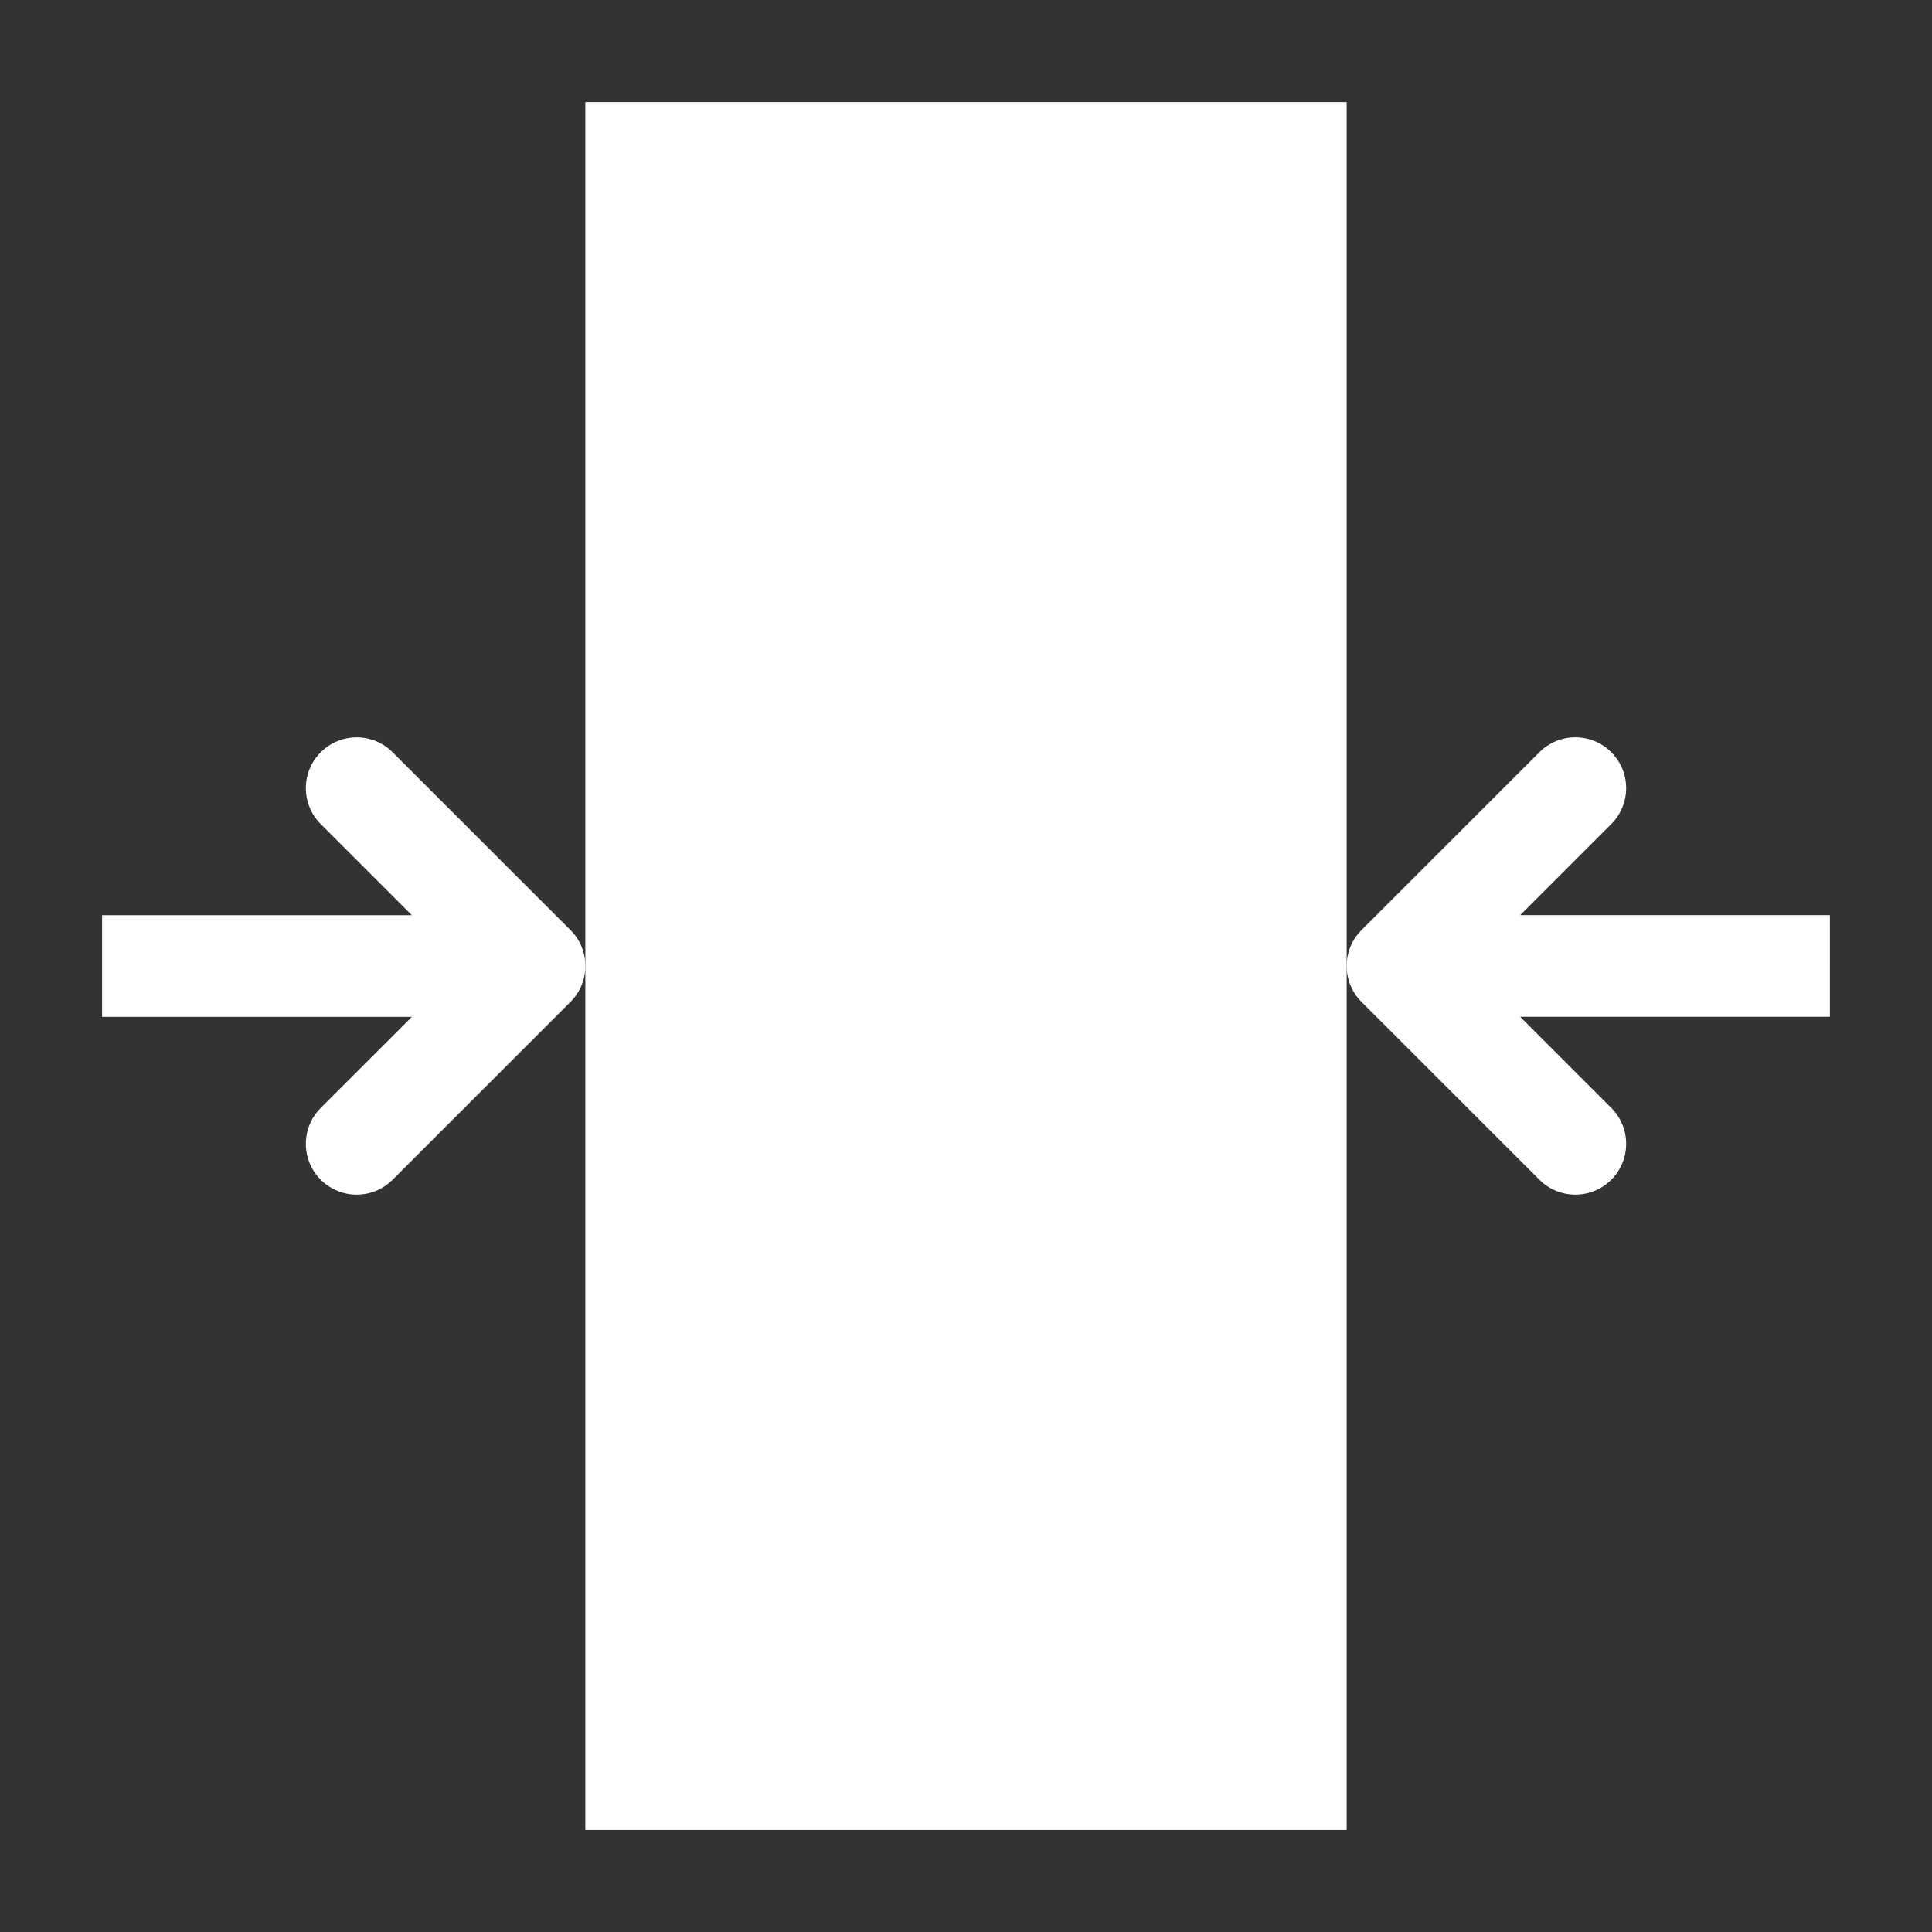
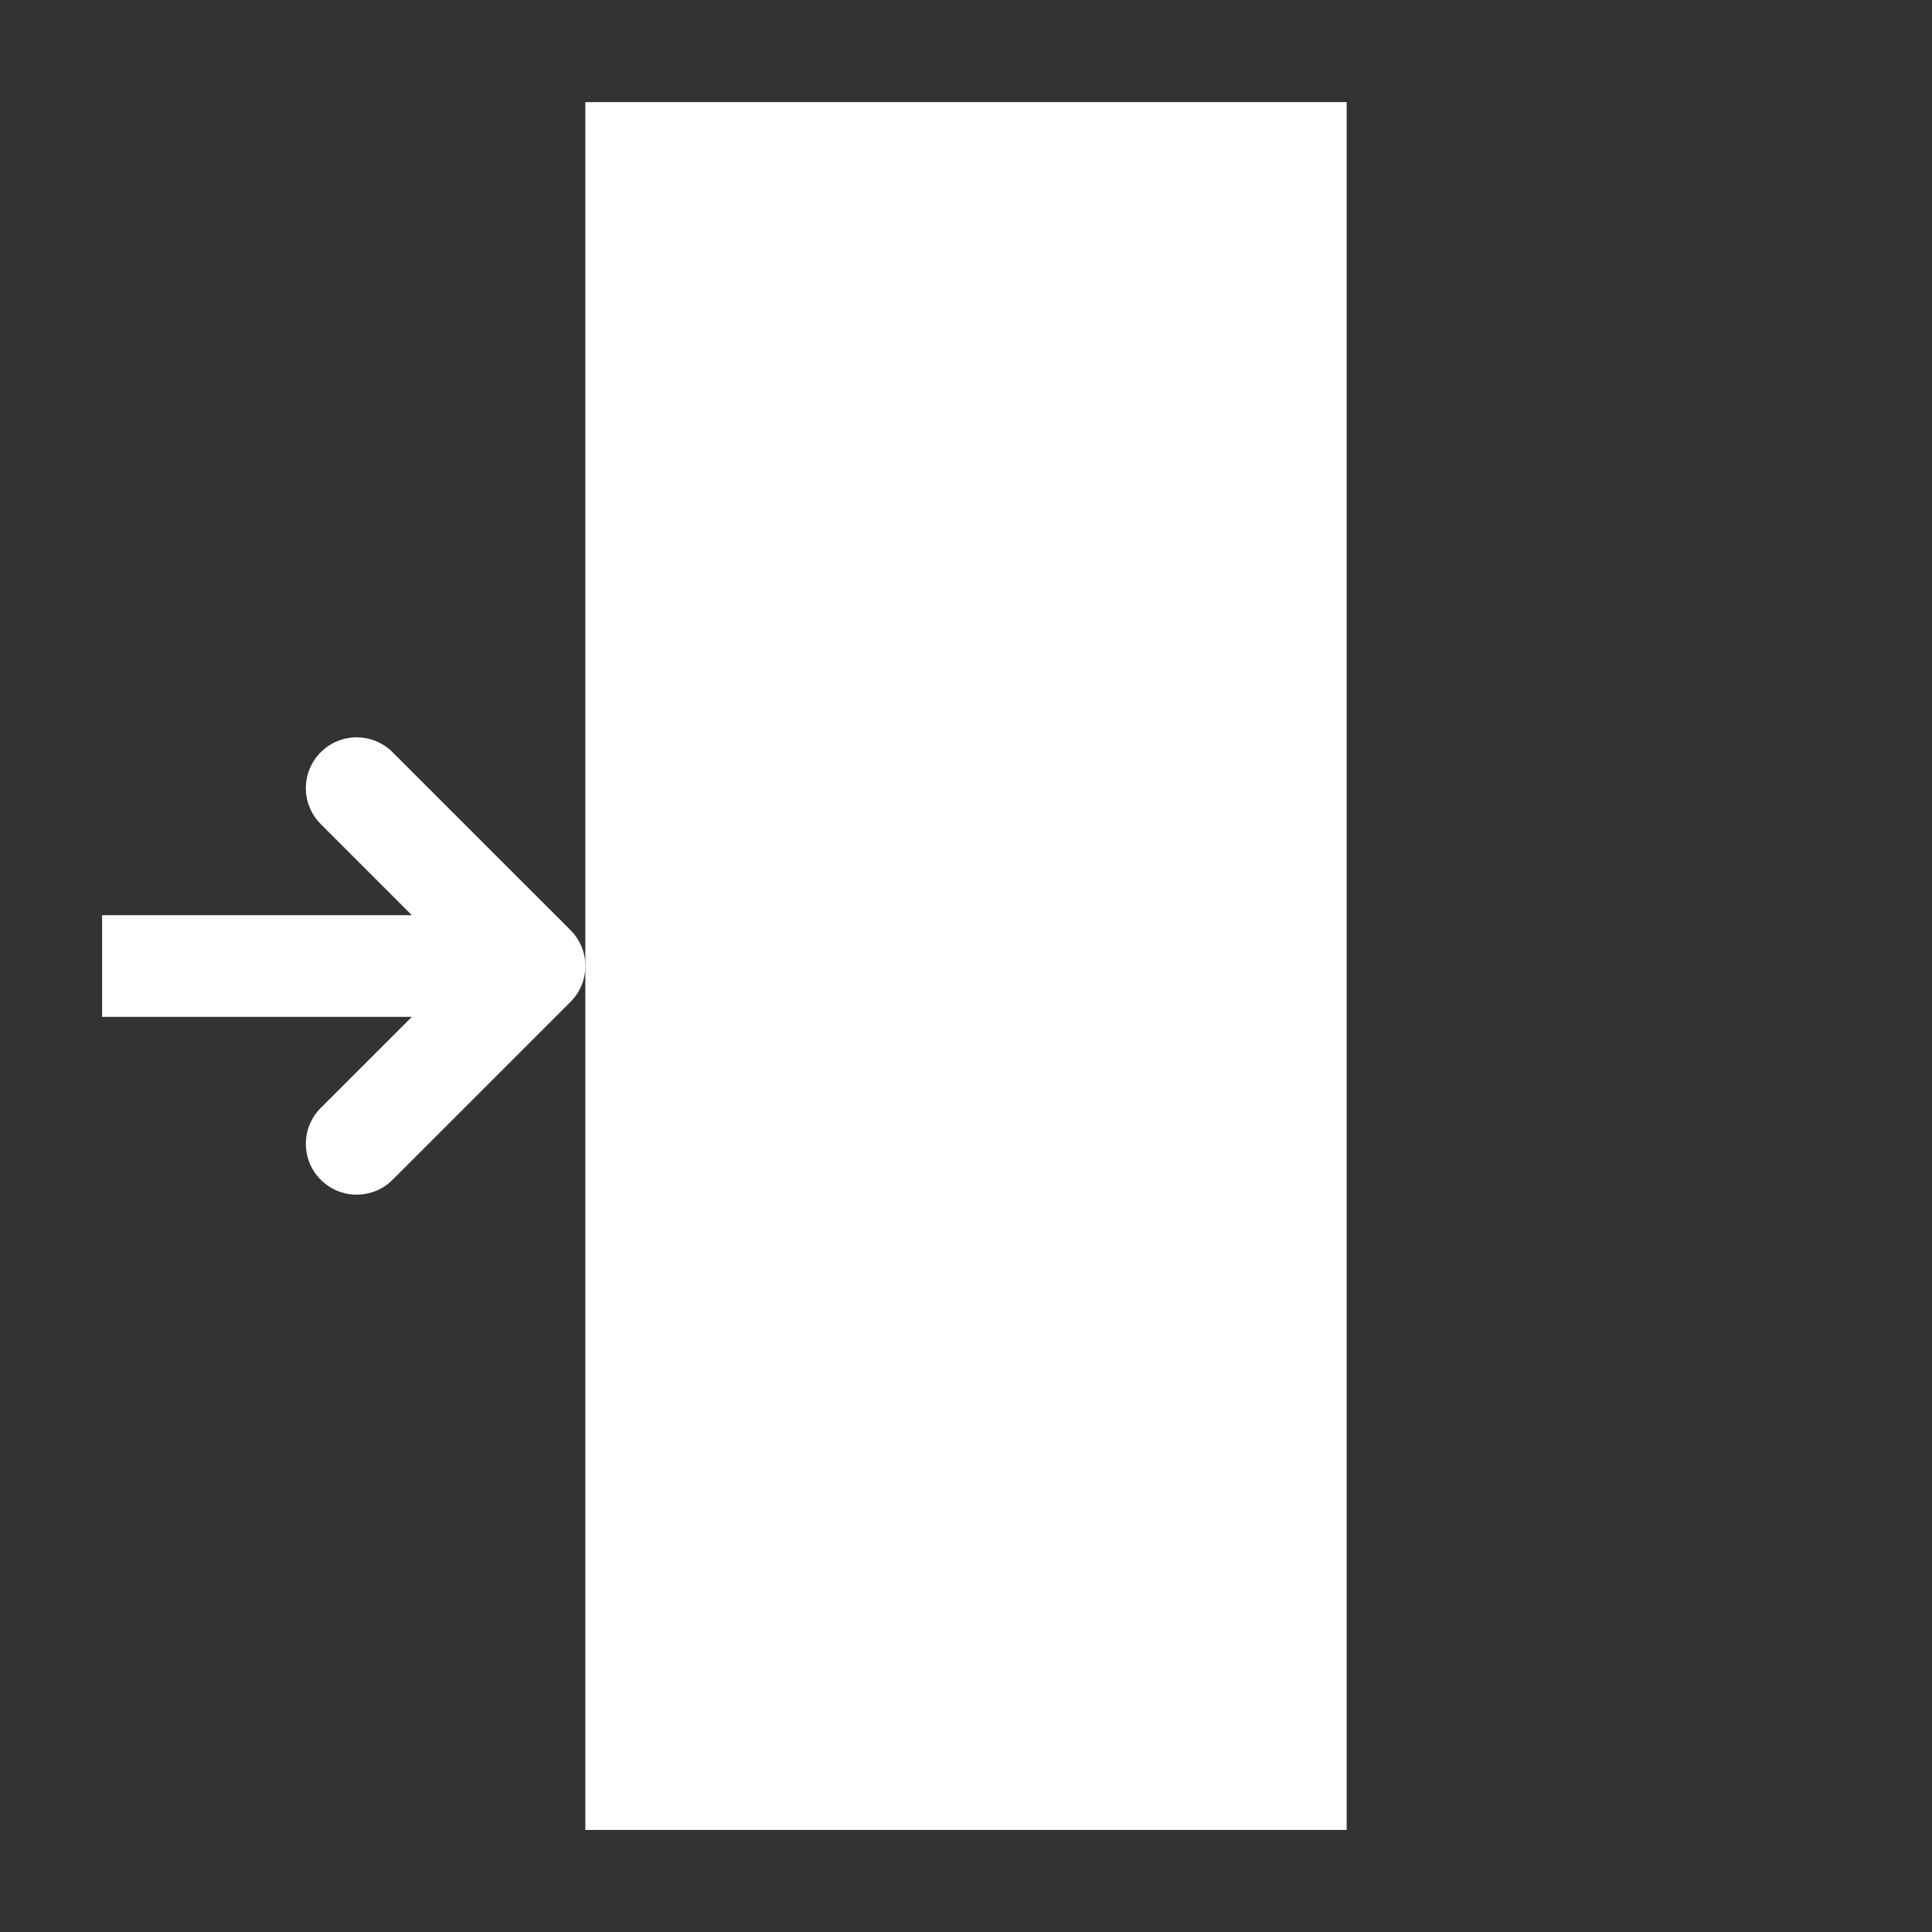
<svg xmlns="http://www.w3.org/2000/svg" version="1.1" id="Capa_1" x="0px" y="0px" viewBox="0 0 512 512" style="enable-background:new 0 0 512 512;" xml:space="preserve">
  <rect x="0" y="0" width="512" height="512" fill="#333333" stroke="none" />
  <style type="text/css">
	.st0{fill:#FFFFFF;}
	.st1{fill:none;}
</style>
  <g>
-     <path id="heat-loss_x2C_-house_x2C_-building_x2C_-walls_x2C_-air_x2C_-circulation" class="st0" d="M484.94,242.53h-82.09   L427,218.38c5.26-5.26,5.26-13.78,0-19.04c-5.26-5.26-13.78-5.26-19.04,0l-47.14,47.13c-5.26,5.26-5.26,13.79,0,19.05l47.14,47.13   c5.26,5.26,13.78,5.26,19.04,0c5.26-5.26,5.26-13.78,0-19.04l-24.15-24.15h82.09V242.53z" />
    <path id="heat-loss_x2C_-house_x2C_-building_x2C_-walls_x2C_-air_x2C_-circulation_00000177477961418722254950000018365081580437608345_" class="st0" d="   M151.18,246.48l-47.14-47.13c-5.26-5.26-13.78-5.26-19.04,0c-5.26,5.26-5.26,13.78,0,19.04l24.15,24.15H27.06v26.94h82.09   L85,293.61c-5.26,5.26-5.26,13.78,0,19.04c5.26,5.26,13.78,5.26,19.04,0l47.14-47.13C156.44,260.27,156.44,251.73,151.18,246.48z" />
  </g>
  <rect x="155.12" y="27.06" class="st0" width="201.76" height="457.89" />
  <rect class="st1" width="512" height="512" />
</svg>